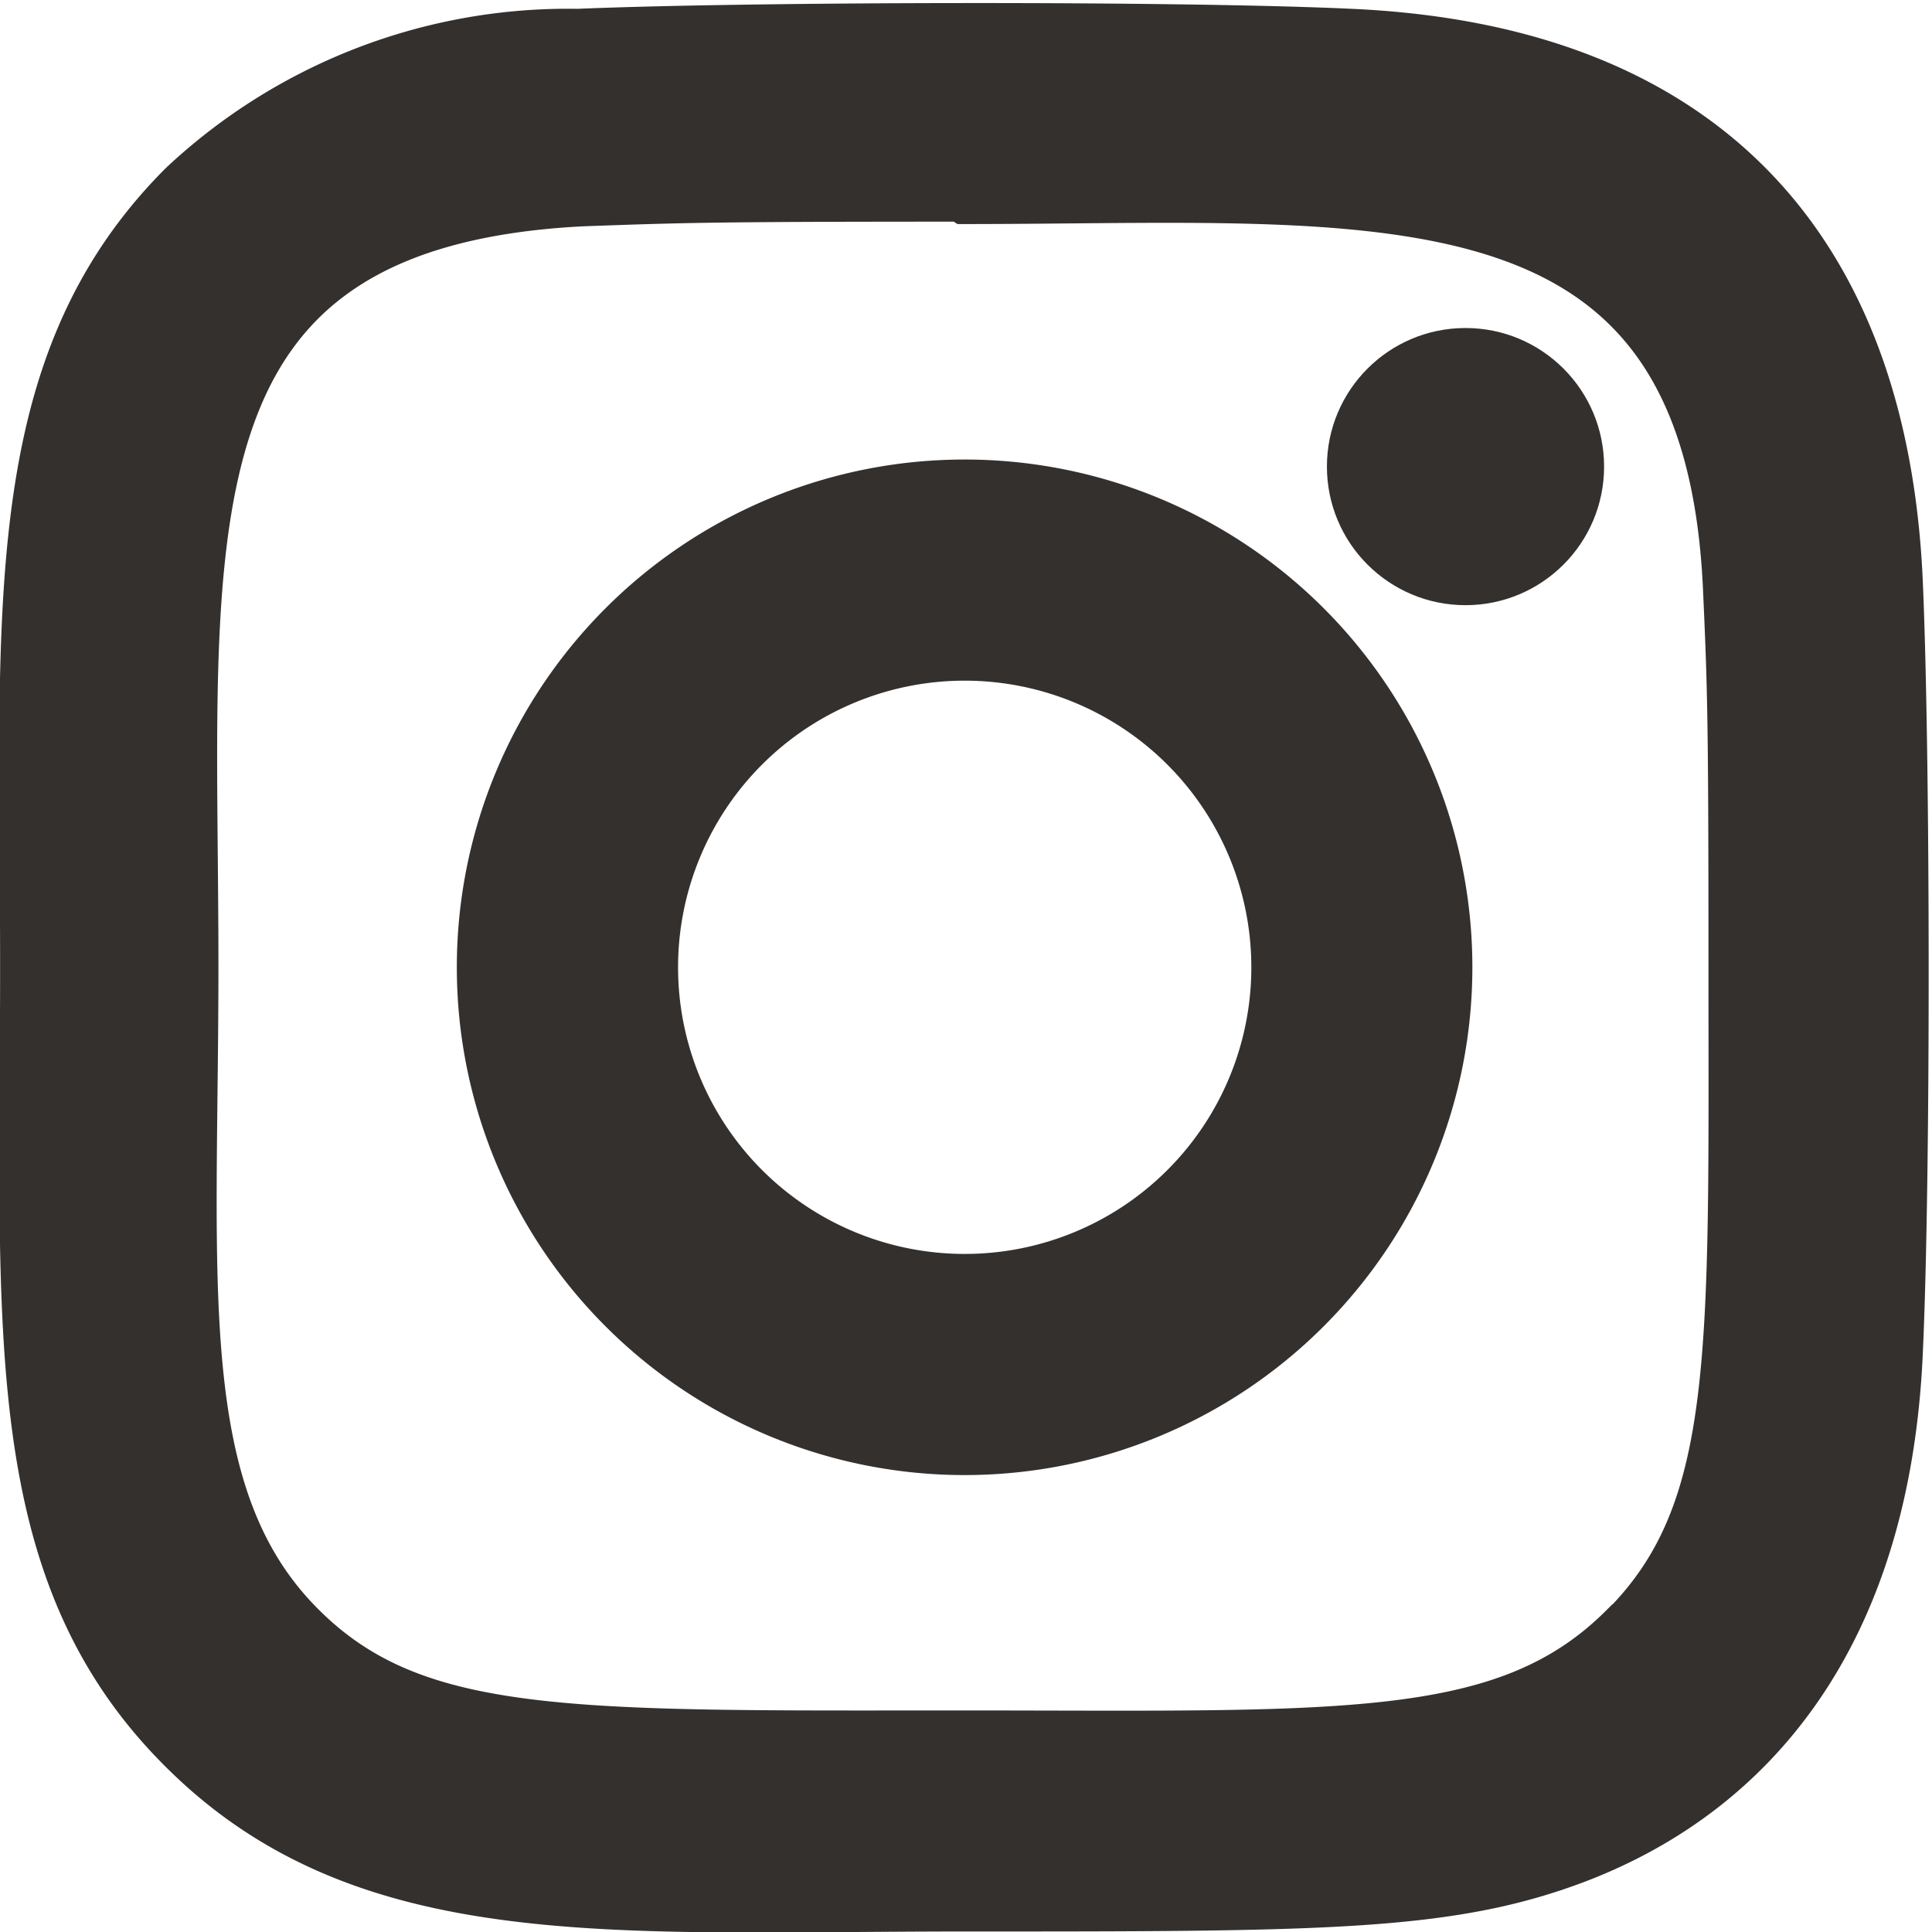
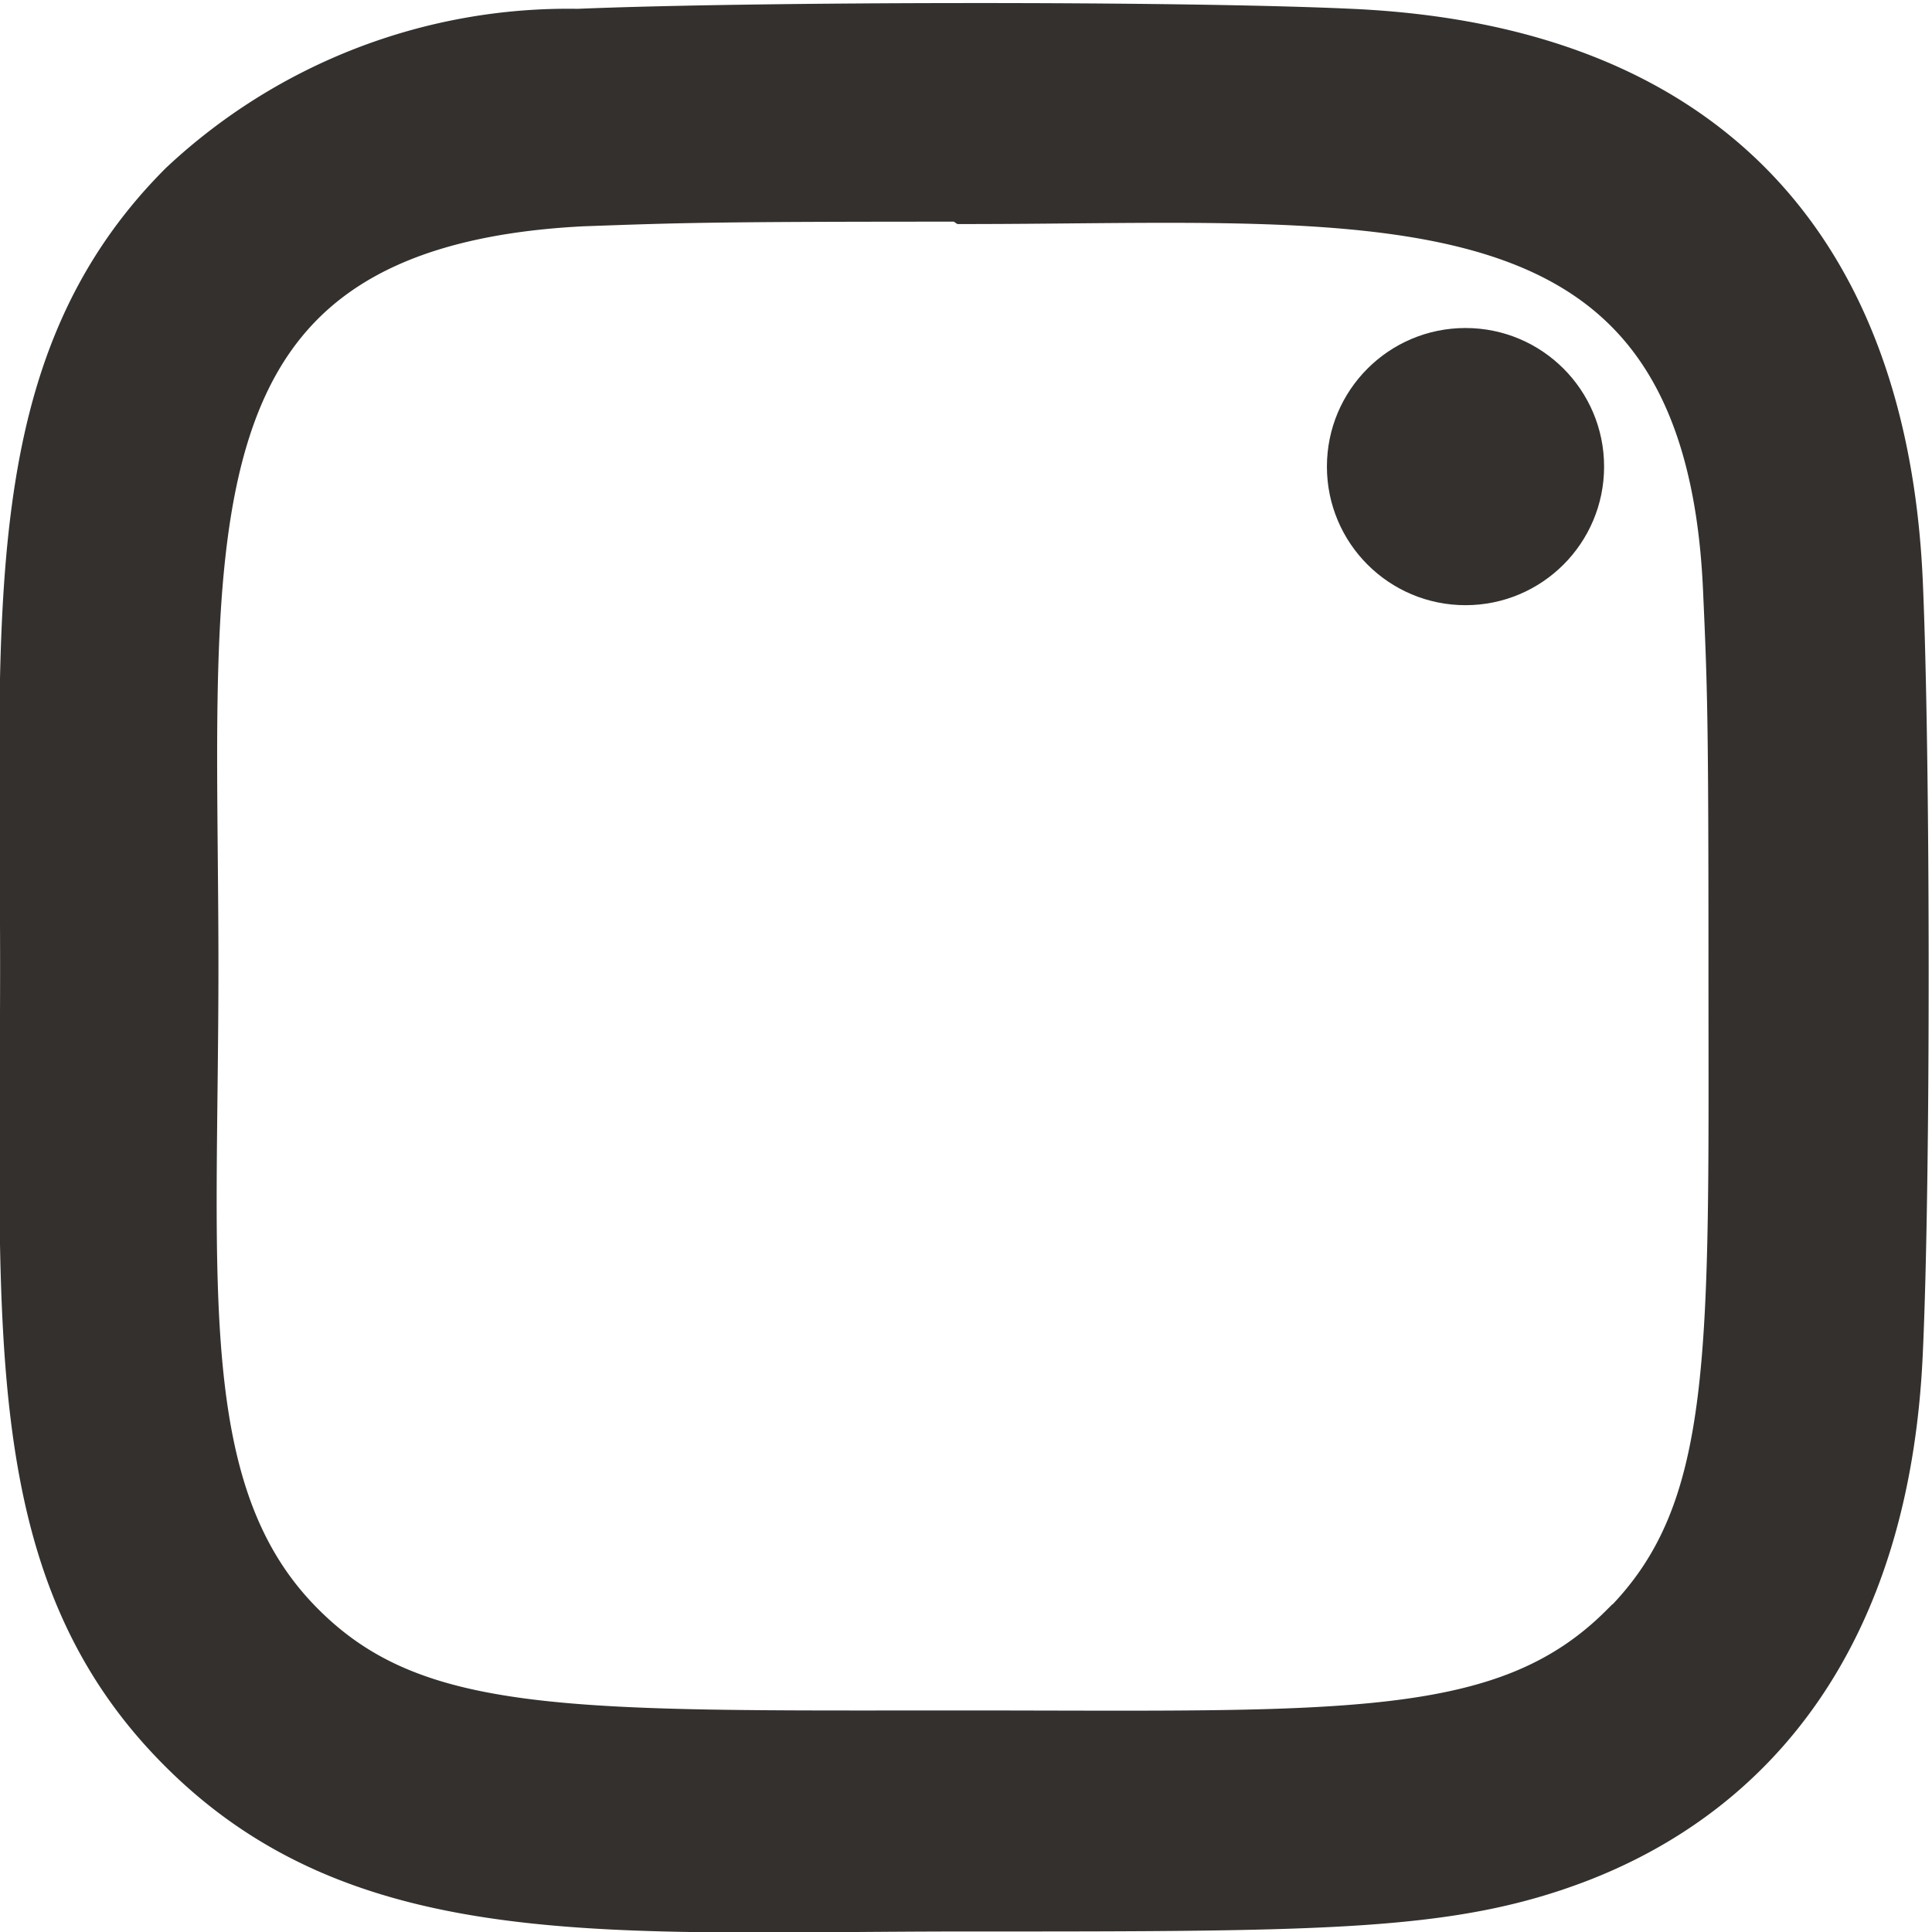
<svg xmlns="http://www.w3.org/2000/svg" width="18.583" height="18.583" viewBox="0 0 18.583 18.583">
  <defs>
    <style>.a{fill:#33302E;stroke:#33302E;stroke-width:0.5px;}</style>
  </defs>
  <g transform="translate(0.251 0.265)">
-     <path class="a" d="M129.348,124.544a4.634,4.634,0,1,0,4.634,4.634,4.633,4.633,0,0,0-4.634-4.634Zm0,7.641a3.007,3.007,0,1,1,3.008-3.007A3.006,3.006,0,0,1,129.348,132.185Z" transform="translate(-120.321 -120.139)" />
    <path class="a" d="M12.748.07C11.086-.008,6.971,0,5.308.07A5.4,5.4,0,0,0,1.519,1.53C-.218,3.267,0,5.607,0,9.039c0,3.512-.2,5.8,1.515,7.509,1.743,1.743,4.117,1.515,7.509,1.515,3.479,0,4.68,0,5.91-.474,1.673-.649,2.935-2.144,3.059-4.83.078-1.662.074-5.776,0-7.439C17.848,2.149,16.146.226,12.748.07ZM15.377,15.4c-1.138,1.138-2.718,1.037-6.372,1.037-3.762,0-5.271.056-6.372-1.048C1.366,14.125,1.6,12.1,1.6,9.027c0-4.157-.427-7.151,3.746-7.365C6.3,1.628,6.582,1.617,9,1.617l.034.023c4.01,0,7.156-.42,7.345,3.752.043.952.053,1.238.053,3.647,0,3.719.07,5.236-1.049,6.36Z" transform="translate(0 0)" />
    <circle class="a" cx="1.083" cy="1.083" r="1.083" transform="translate(12.762 3.14)" />
  </g>
</svg>